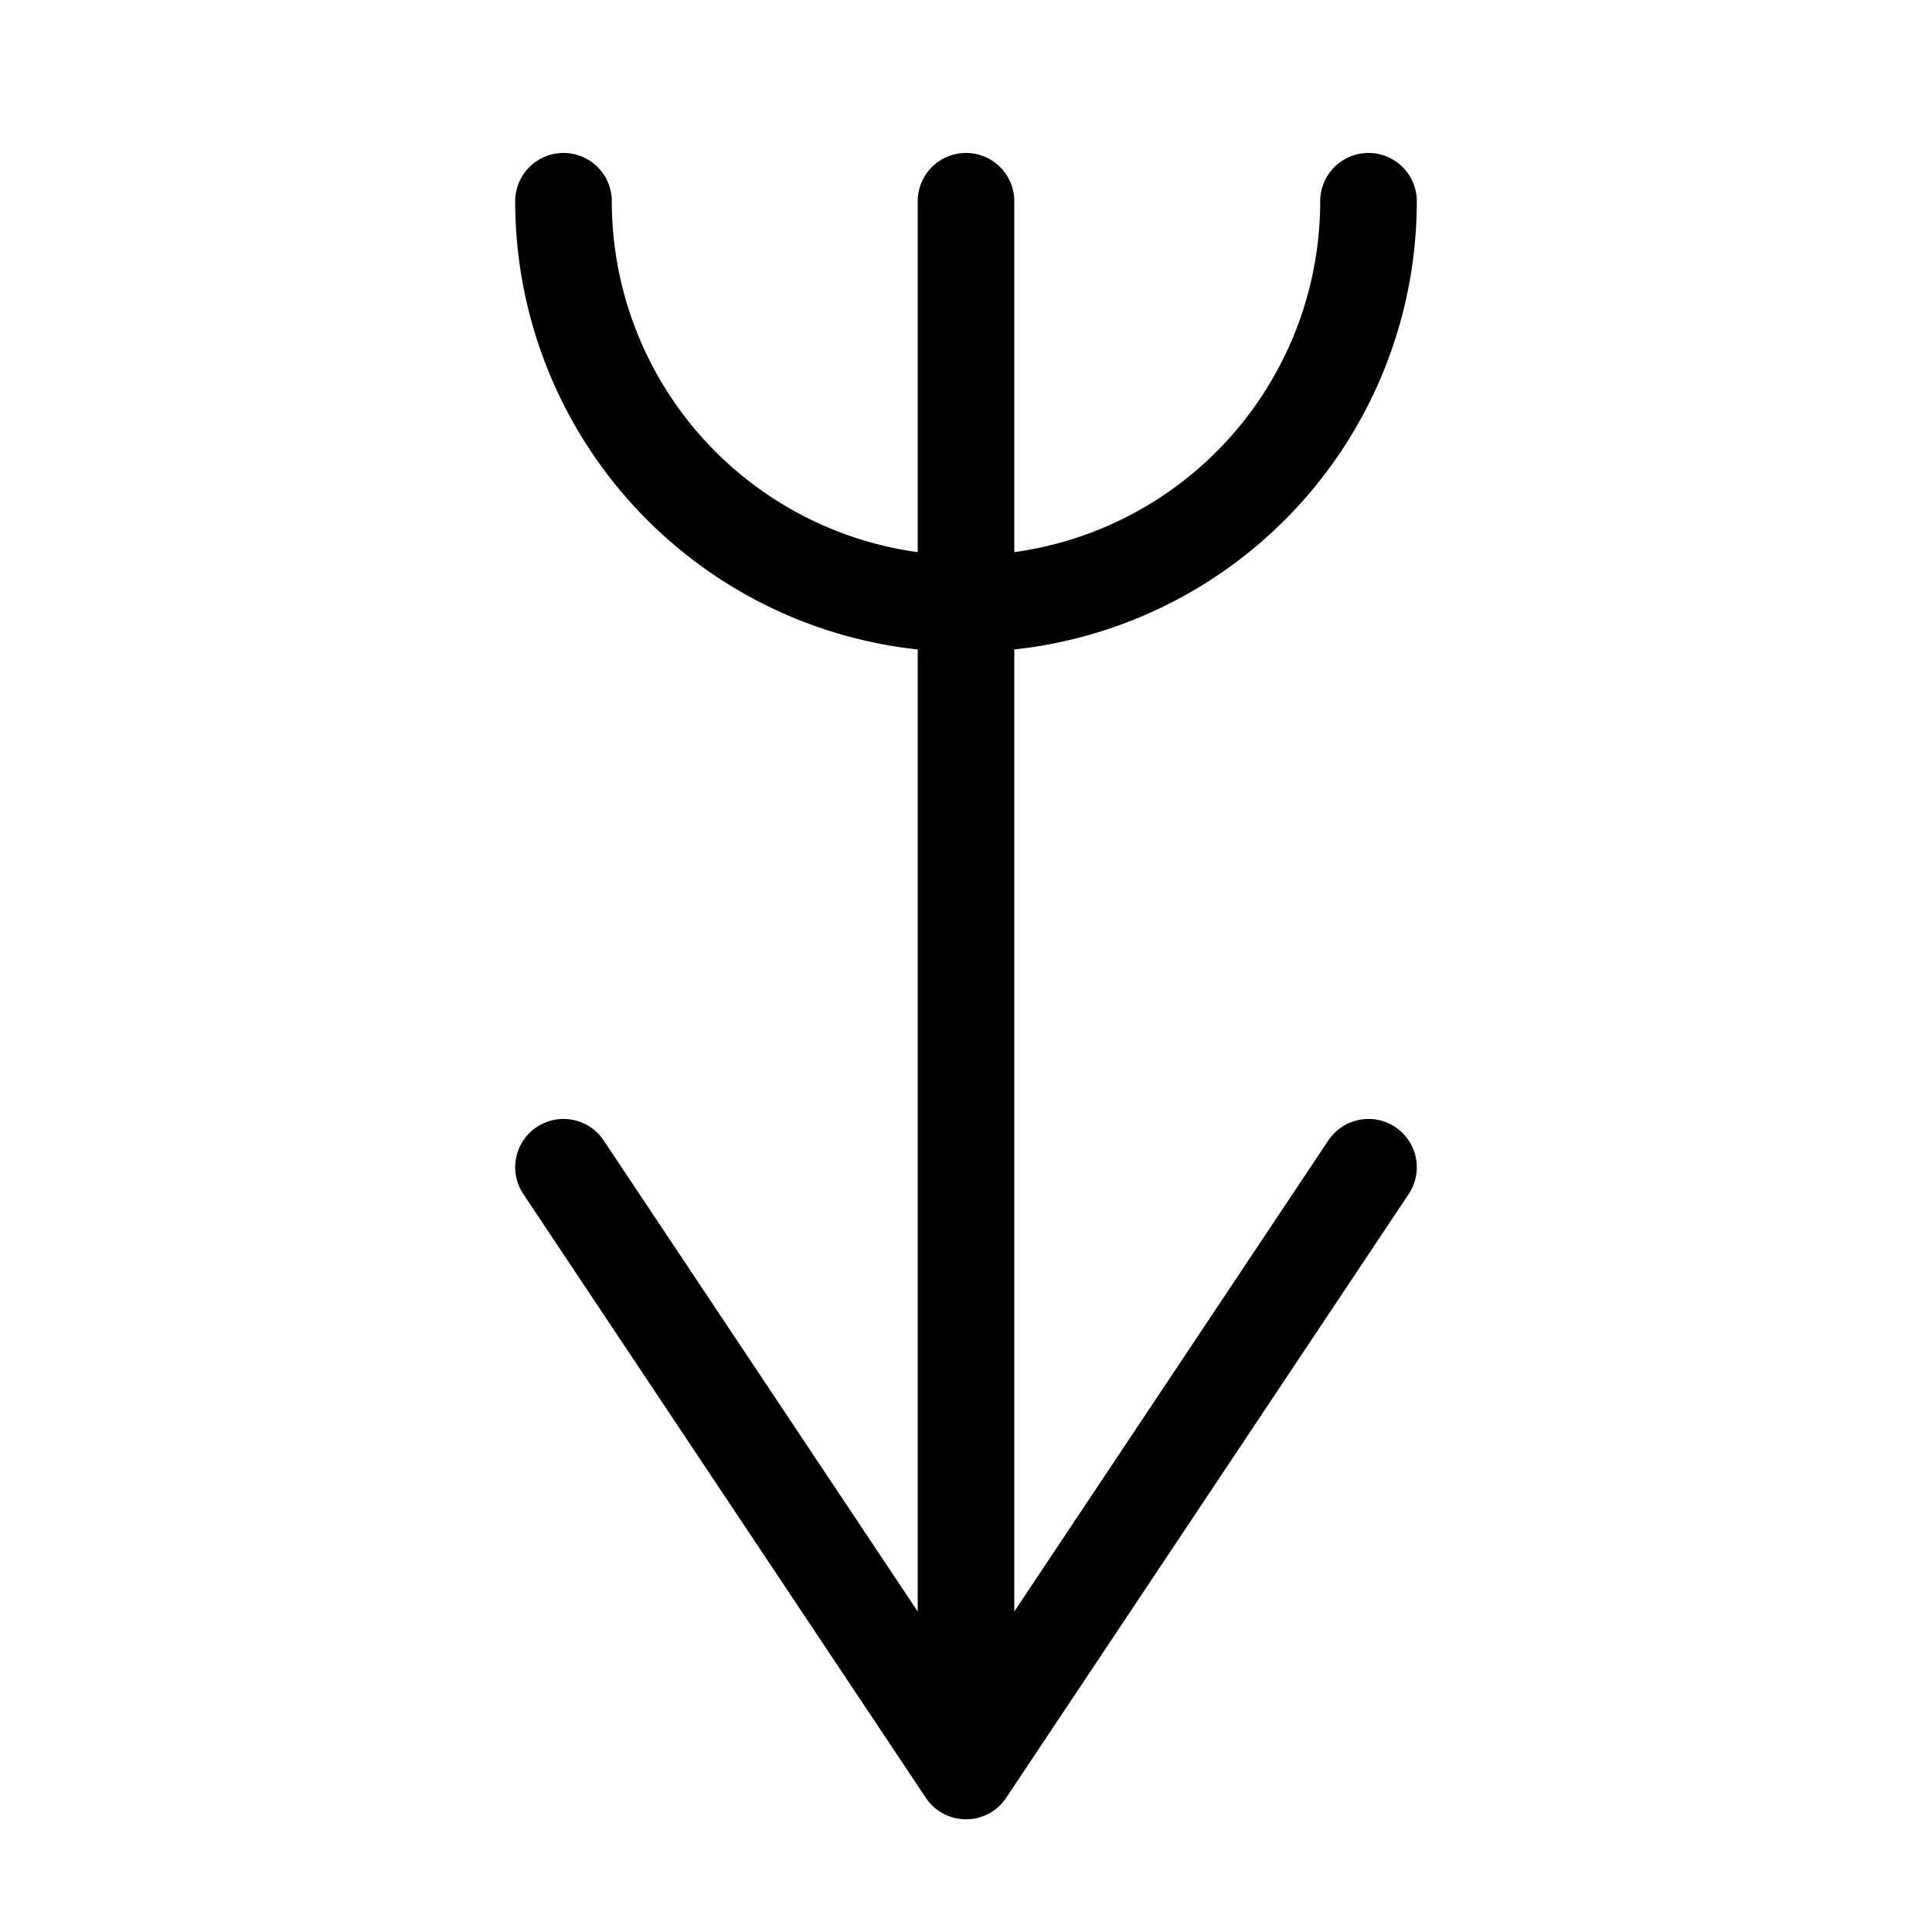
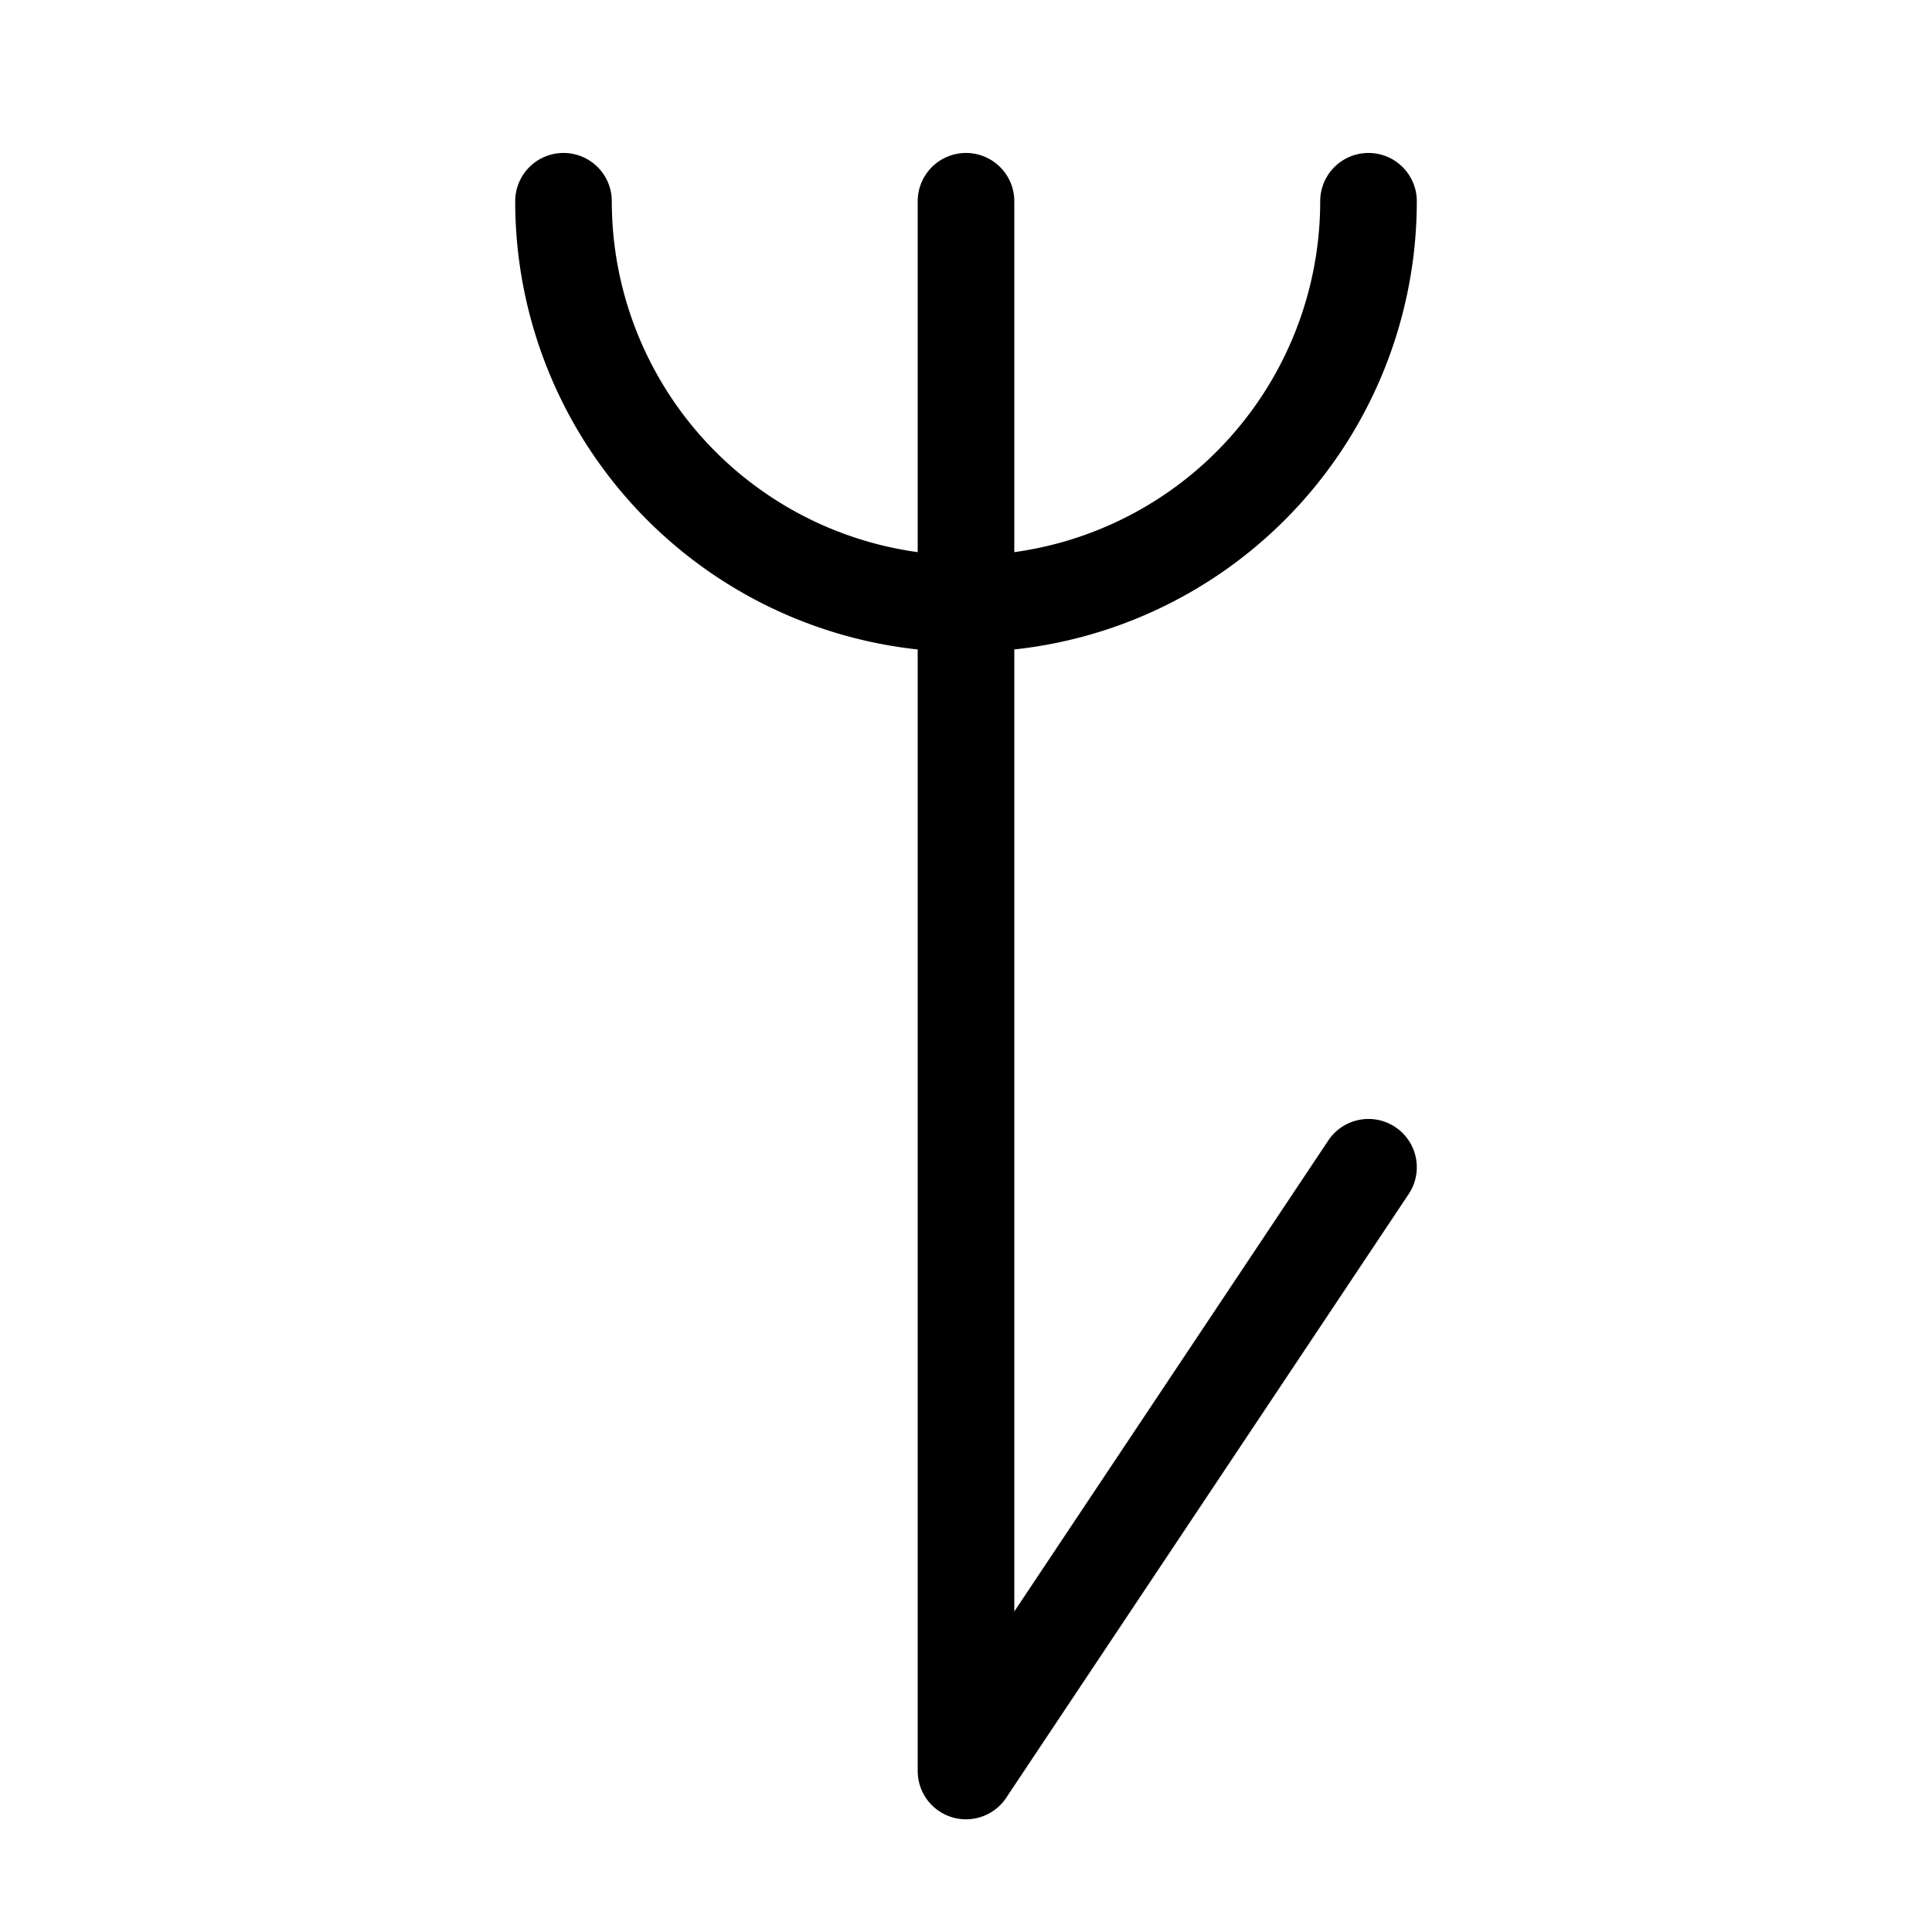
<svg xmlns="http://www.w3.org/2000/svg" width="16" height="16" viewBox="0 0 12 12">
-   <path style="fill:none;stroke:#000;stroke-width:.6;stroke-linecap:round;stroke-linejoin:miter;stroke-miterlimit:10;stroke-dasharray:none;stroke-opacity:1" d="M6 11V1.25M3.5 1.25a2.5 2.5 0 0 0 5 0M6 11 3.5 7.25M6 11l2.5-3.75" />
+   <path style="fill:none;stroke:#000;stroke-width:.6;stroke-linecap:round;stroke-linejoin:miter;stroke-miterlimit:10;stroke-dasharray:none;stroke-opacity:1" d="M6 11V1.25M3.5 1.25a2.5 2.5 0 0 0 5 0M6 11l2.5-3.75" />
</svg>